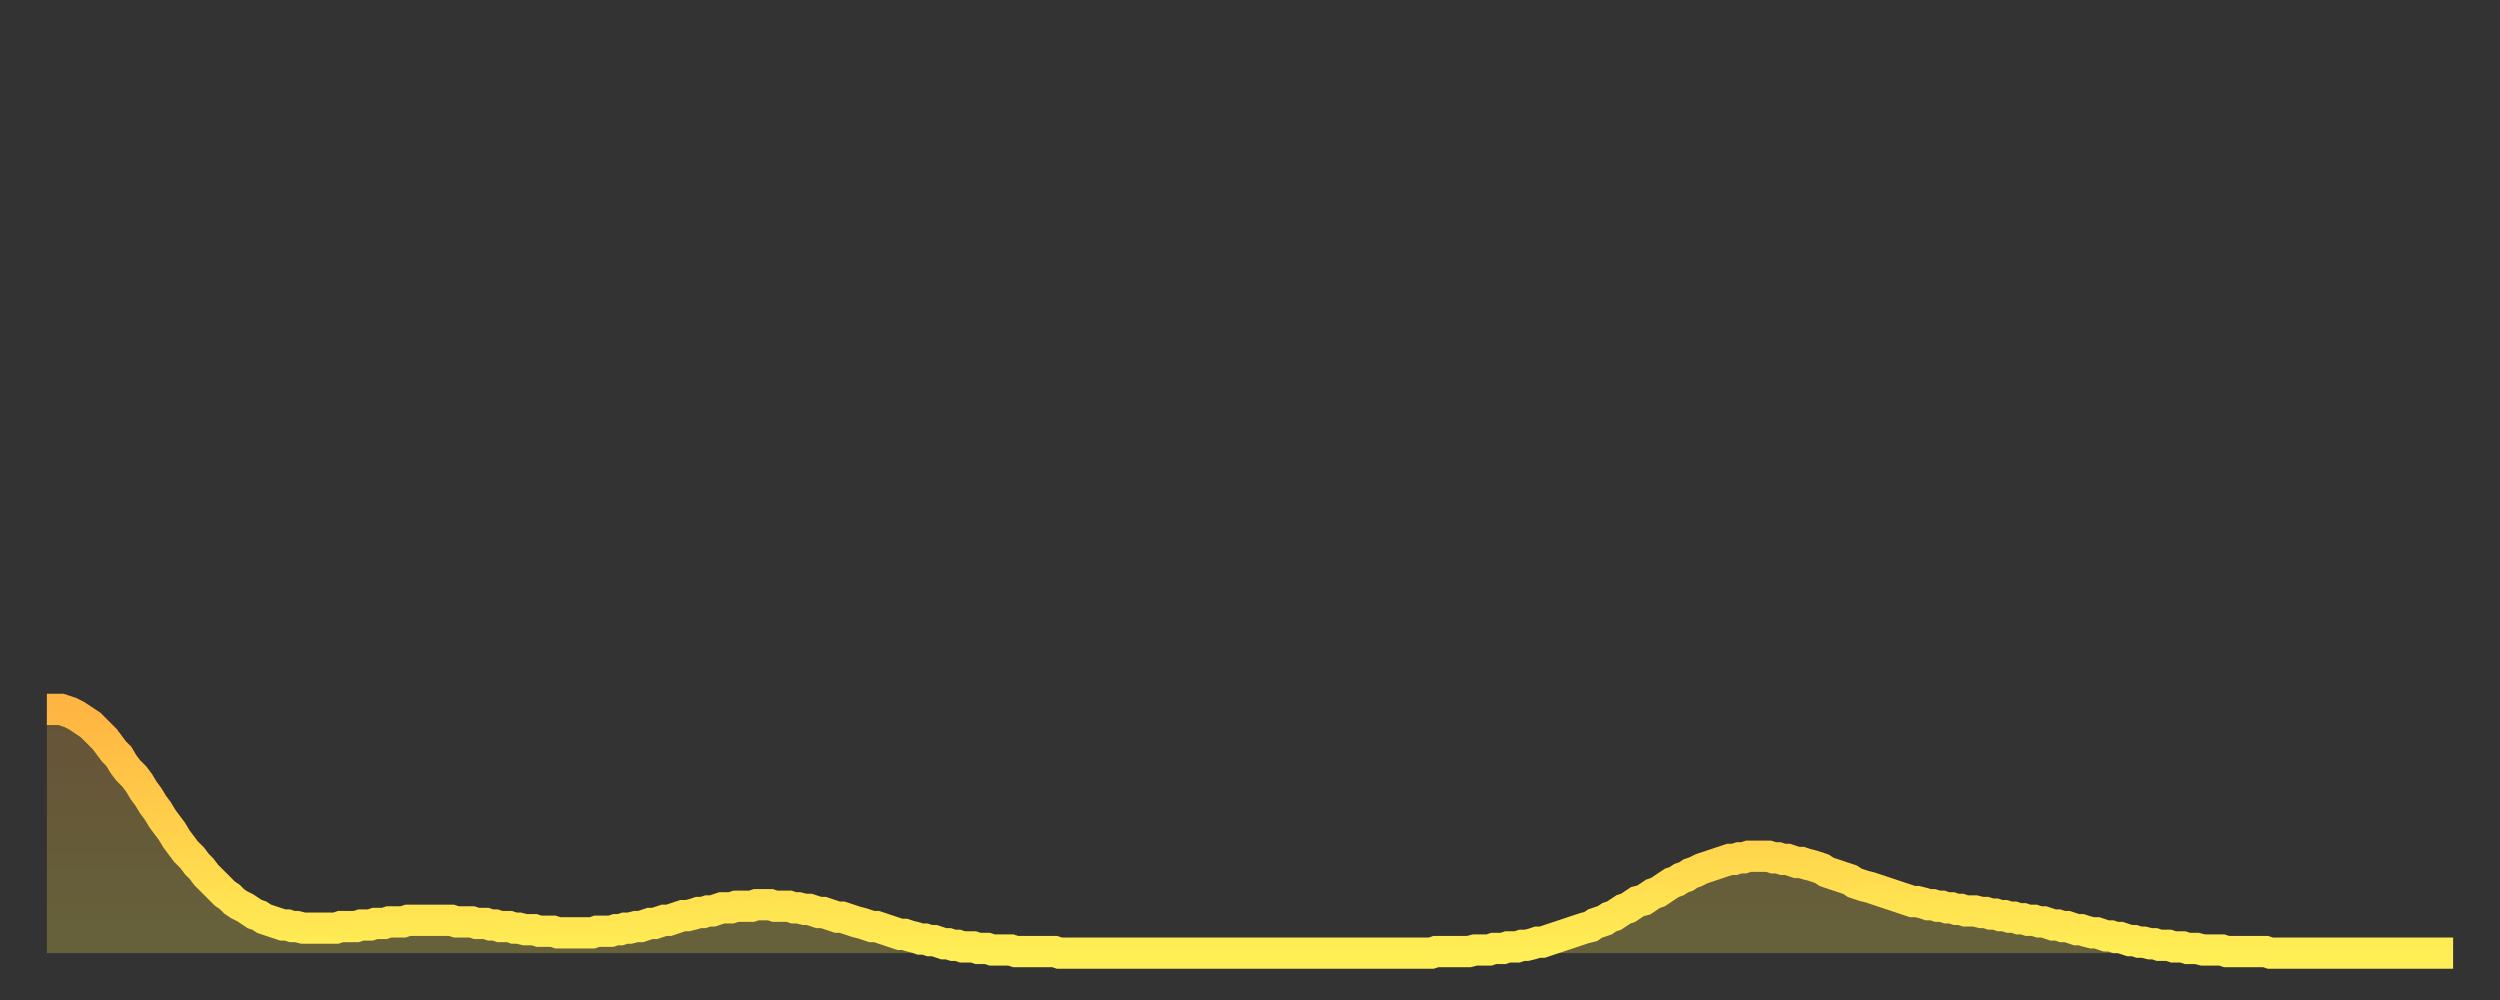
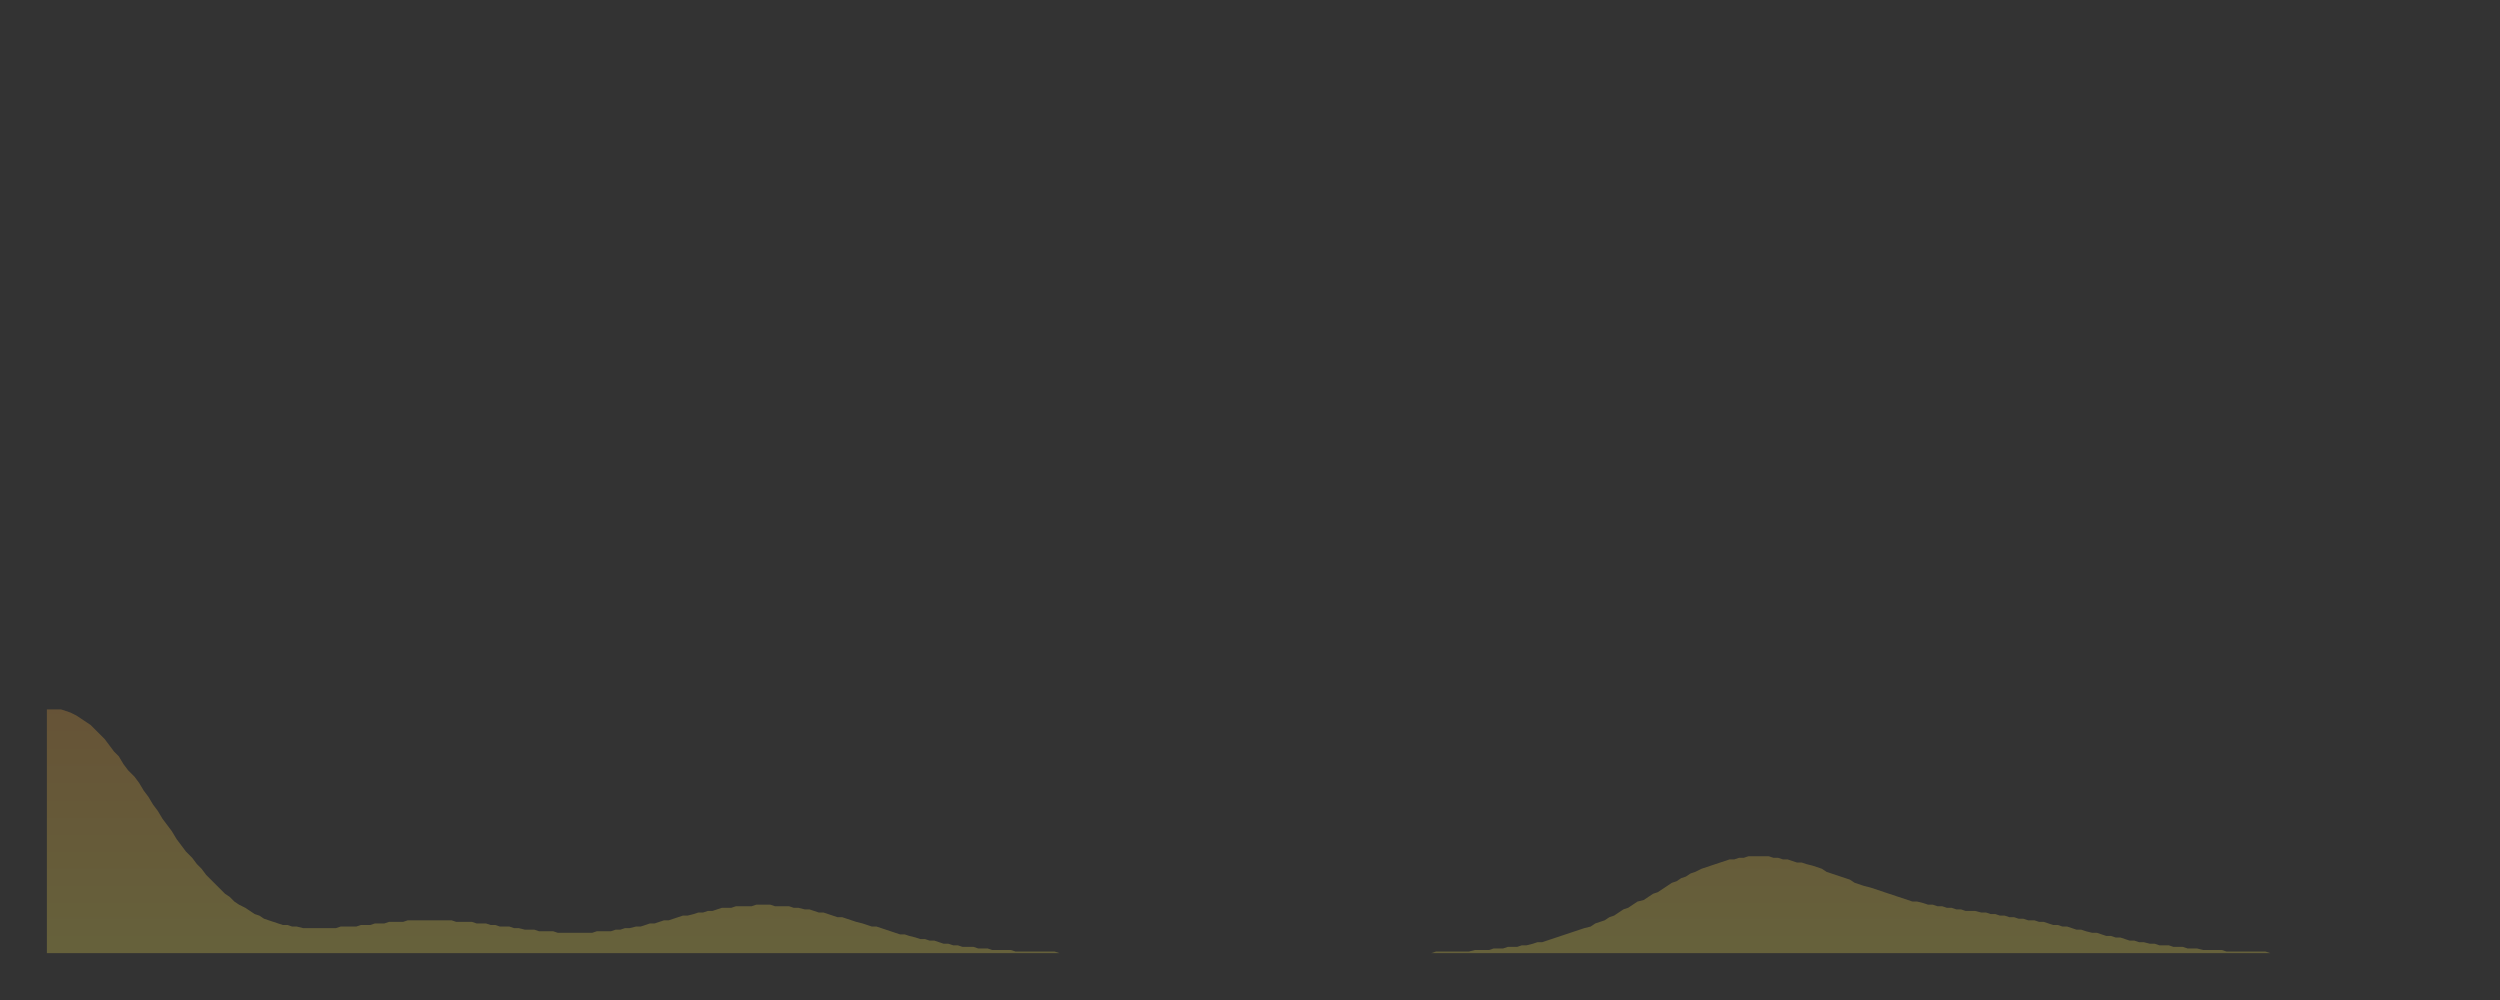
<svg xmlns="http://www.w3.org/2000/svg" baseProfile="full" height="64" version="1.1" width="160">
  <rect width="100%" height="100%" fill="#333333" stroke="none" />
  <defs>
    <linearGradient id="id492424" x1="0" x2="0" y1="0" y2="1">
      <stop offset="0%" stop-color="#ffb542" />
      <stop offset="50%" stop-color="#ffd14b" />
      <stop offset="100%" stop-color="#ffee55" />
    </linearGradient>
  </defs>
  <g transform="translate(3,3)">
    <g>
-       <path d="M 0.0 42.4 0.3 42.4 0.6 42.4 0.9 42.4 1.2 42.5 1.5 42.6 1.9 42.8 2.2 43.0 2.5 43.2 2.8 43.4 3.1 43.7 3.4 44.0 3.7 44.3 4.0 44.7 4.3 45.1 4.6 45.4 4.9 45.9 5.2 46.3 5.6 46.7 5.9 47.1 6.2 47.6 6.5 48.0 6.8 48.5 7.1 48.9 7.4 49.4 7.7 49.8 8.0 50.2 8.3 50.7 8.6 51.1 8.9 51.5 9.3 51.9 9.6 52.3 9.9 52.6 10.2 53.0 10.5 53.3 10.8 53.6 11.1 53.9 11.4 54.2 11.7 54.4 12.0 54.7 12.3 54.9 12.7 55.1 13.0 55.3 13.3 55.5 13.6 55.6 13.9 55.8 14.2 55.9 14.5 56.0 14.8 56.1 15.1 56.2 15.4 56.2 15.7 56.3 16.0 56.3 16.4 56.4 16.7 56.4 17.0 56.4 17.3 56.4 17.6 56.4 17.9 56.4 18.2 56.4 18.5 56.4 18.8 56.3 19.1 56.3 19.4 56.3 19.8 56.3 20.1 56.2 20.4 56.2 20.7 56.2 21.0 56.1 21.3 56.1 21.6 56.1 21.9 56.0 22.2 56.0 22.5 56.0 22.8 56.0 23.1 55.9 23.5 55.9 23.8 55.9 24.1 55.9 24.4 55.9 24.7 55.9 25.0 55.9 25.3 55.9 25.6 55.9 25.9 55.9 26.2 56.0 26.5 56.0 26.8 56.0 27.2 56.0 27.5 56.1 27.8 56.1 28.1 56.1 28.4 56.2 28.7 56.2 29.0 56.3 29.3 56.3 29.6 56.3 29.9 56.4 30.2 56.4 30.6 56.5 30.9 56.5 31.2 56.5 31.5 56.6 31.8 56.6 32.1 56.6 32.4 56.6 32.7 56.7 33.0 56.7 33.3 56.7 33.6 56.7 33.9 56.7 34.3 56.7 34.6 56.7 34.9 56.7 35.2 56.6 35.5 56.6 35.8 56.6 36.1 56.6 36.4 56.5 36.7 56.5 37.0 56.4 37.3 56.4 37.7 56.3 38.0 56.3 38.3 56.2 38.6 56.1 38.9 56.1 39.2 56.0 39.5 55.9 39.8 55.9 40.1 55.8 40.4 55.7 40.7 55.6 41.0 55.6 41.4 55.5 41.7 55.4 42.0 55.4 42.3 55.3 42.6 55.3 42.9 55.2 43.2 55.1 43.5 55.1 43.8 55.1 44.1 55.0 44.4 55.0 44.7 55.0 45.1 55.0 45.4 54.9 45.7 54.9 46.0 54.9 46.3 54.9 46.6 55.0 46.9 55.0 47.2 55.0 47.5 55.0 47.8 55.1 48.1 55.1 48.5 55.2 48.8 55.2 49.1 55.3 49.4 55.4 49.7 55.4 50.0 55.5 50.3 55.6 50.6 55.7 50.9 55.7 51.2 55.8 51.5 55.9 51.8 56.0 52.2 56.1 52.5 56.2 52.8 56.3 53.1 56.3 53.4 56.4 53.7 56.5 54.0 56.6 54.3 56.7 54.6 56.8 54.9 56.8 55.2 56.9 55.6 57.0 55.9 57.1 56.2 57.1 56.5 57.2 56.8 57.2 57.1 57.3 57.4 57.4 57.7 57.4 58.0 57.5 58.3 57.5 58.6 57.6 58.9 57.6 59.3 57.6 59.6 57.7 59.9 57.7 60.2 57.7 60.5 57.8 60.8 57.8 61.1 57.8 61.4 57.8 61.7 57.8 62.0 57.9 62.3 57.9 62.6 57.9 63.0 57.9 63.3 57.9 63.6 57.9 63.9 57.9 64.2 57.9 64.5 57.9 64.8 58.0 65.1 58.0 65.4 58.0 65.7 58.0 66.0 58.0 66.4 58.0 66.7 58.0 67.0 58.0 67.3 58.0 67.6 58.0 67.9 58.0 68.2 58.0 68.5 58.0 68.8 58.0 69.1 58.0 69.4 58.0 69.7 58.0 70.1 58.0 70.4 58.0 70.7 58.0 71.0 58.0 71.3 58.0 71.6 58.0 71.9 58.0 72.2 58.0 72.5 58.0 72.8 58.0 73.1 58.0 73.5 58.0 73.8 58.0 74.1 58.0 74.4 58.0 74.7 58.0 75.0 58.0 75.3 58.0 75.6 58.0 75.9 58.0 76.2 58.0 76.5 58.0 76.8 58.0 77.2 58.0 77.5 58.0 77.8 58.0 78.1 58.0 78.4 58.0 78.7 58.0 79.0 58.0 79.3 58.0 79.6 58.0 79.9 58.0 80.2 58.0 80.5 58.0 80.9 58.0 81.2 58.0 81.5 58.0 81.8 58.0 82.1 58.0 82.4 58.0 82.7 58.0 83.0 58.0 83.3 58.0 83.6 58.0 83.9 58.0 84.3 58.0 84.6 58.0 84.9 58.0 85.2 58.0 85.5 58.0 85.8 58.0 86.1 58.0 86.4 58.0 86.7 58.0 87.0 58.0 87.3 58.0 87.6 58.0 88.0 58.0 88.3 58.0 88.6 58.0 88.9 57.9 89.2 57.9 89.5 57.9 89.8 57.9 90.1 57.9 90.4 57.9 90.7 57.9 91.0 57.9 91.4 57.8 91.7 57.8 92.0 57.8 92.3 57.8 92.6 57.7 92.9 57.7 93.2 57.7 93.5 57.6 93.8 57.6 94.1 57.6 94.4 57.5 94.7 57.5 95.1 57.4 95.4 57.3 95.7 57.3 96.0 57.2 96.3 57.1 96.6 57.0 96.9 56.9 97.2 56.8 97.5 56.7 97.8 56.6 98.1 56.5 98.4 56.4 98.8 56.3 99.1 56.1 99.4 56.0 99.7 55.9 100.0 55.7 100.3 55.6 100.6 55.4 100.9 55.2 101.2 55.1 101.5 54.9 101.8 54.7 102.2 54.6 102.5 54.4 102.8 54.2 103.1 54.1 103.4 53.9 103.7 53.7 104.0 53.5 104.3 53.4 104.6 53.2 104.9 53.1 105.2 52.9 105.5 52.8 105.9 52.6 106.2 52.5 106.5 52.4 106.8 52.3 107.1 52.2 107.4 52.1 107.7 52.0 108.0 52.0 108.3 51.9 108.6 51.9 108.9 51.8 109.3 51.8 109.6 51.8 109.9 51.8 110.2 51.8 110.5 51.9 110.8 51.9 111.1 52.0 111.4 52.0 111.7 52.1 112.0 52.2 112.3 52.2 112.6 52.3 113.0 52.4 113.3 52.5 113.6 52.6 113.9 52.8 114.2 52.9 114.5 53.0 114.8 53.1 115.1 53.2 115.4 53.3 115.7 53.5 116.0 53.6 116.3 53.7 116.7 53.8 117.0 53.9 117.3 54.0 117.6 54.1 117.9 54.2 118.2 54.3 118.5 54.4 118.8 54.5 119.1 54.6 119.4 54.7 119.7 54.7 120.1 54.8 120.4 54.9 120.7 54.9 121.0 55.0 121.3 55.0 121.6 55.1 121.9 55.1 122.2 55.2 122.5 55.2 122.8 55.3 123.1 55.3 123.4 55.3 123.8 55.4 124.1 55.4 124.4 55.5 124.7 55.5 125.0 55.6 125.3 55.6 125.6 55.7 125.9 55.7 126.2 55.8 126.5 55.8 126.8 55.9 127.2 55.9 127.5 56.0 127.8 56.0 128.1 56.1 128.4 56.2 128.7 56.2 129.0 56.3 129.3 56.3 129.6 56.4 129.9 56.5 130.2 56.5 130.5 56.6 130.9 56.7 131.2 56.7 131.5 56.8 131.8 56.9 132.1 56.9 132.4 57.0 132.7 57.0 133.0 57.1 133.3 57.2 133.6 57.2 133.9 57.3 134.2 57.3 134.6 57.4 134.9 57.4 135.2 57.5 135.5 57.5 135.8 57.5 136.1 57.6 136.4 57.6 136.7 57.6 137.0 57.7 137.3 57.7 137.6 57.7 138.0 57.8 138.3 57.8 138.6 57.8 138.9 57.8 139.2 57.8 139.5 57.9 139.8 57.9 140.1 57.9 140.4 57.9 140.7 57.9 141.0 57.9 141.3 57.9 141.7 57.9 142.0 57.9 142.3 58.0 142.6 58.0 142.9 58.0 143.2 58.0 143.5 58.0 143.8 58.0 144.1 58.0 144.4 58.0 144.7 58.0 145.1 58.0 145.4 58.0 145.7 58.0 146.0 58.0 146.3 58.0 146.6 58.0 146.9 58.0 147.2 58.0 147.5 58.0 147.8 58.0 148.1 58.0 148.4 58.0 148.8 58.0 149.1 58.0 149.4 58.0 149.7 58.0 150.0 58.0 150.3 58.0 150.6 58.0 150.9 58.0 151.2 58.0 151.5 58.0 151.8 58.0 152.1 58.0 152.5 58.0 152.8 58.0 153.1 58.0 153.4 58.0 153.7 58.0 154.0 58.0" fill="none" id="graph-curve" opacity="1" stroke="url(#id492424)" stroke-width="2" />
      <path d="M 0 58 L 0.0 42.4 0.3 42.4 0.6 42.4 0.9 42.4 1.2 42.5 1.5 42.6 1.9 42.8 2.2 43.0 2.5 43.2 2.8 43.4 3.1 43.7 3.4 44.0 3.7 44.3 4.0 44.7 4.3 45.1 4.6 45.4 4.9 45.9 5.2 46.3 5.6 46.7 5.9 47.1 6.2 47.6 6.5 48.0 6.8 48.5 7.1 48.9 7.4 49.4 7.7 49.8 8.0 50.2 8.3 50.7 8.6 51.1 8.9 51.5 9.3 51.9 9.6 52.3 9.9 52.6 10.2 53.0 10.5 53.3 10.8 53.6 11.1 53.9 11.4 54.2 11.7 54.4 12.0 54.7 12.3 54.9 12.7 55.1 13.0 55.3 13.3 55.5 13.6 55.6 13.9 55.8 14.2 55.9 14.5 56.0 14.8 56.1 15.1 56.2 15.4 56.2 15.7 56.3 16.0 56.3 16.4 56.4 16.7 56.4 17.0 56.4 17.3 56.4 17.6 56.4 17.9 56.4 18.2 56.4 18.5 56.4 18.8 56.3 19.1 56.3 19.4 56.3 19.8 56.3 20.1 56.2 20.4 56.2 20.7 56.2 21.0 56.1 21.3 56.1 21.6 56.1 21.9 56.0 22.2 56.0 22.5 56.0 22.8 56.0 23.1 55.9 23.5 55.9 23.8 55.9 24.1 55.9 24.4 55.9 24.7 55.9 25.0 55.9 25.3 55.9 25.6 55.9 25.9 55.9 26.2 56.0 26.5 56.0 26.8 56.0 27.2 56.0 27.5 56.1 27.8 56.1 28.1 56.1 28.4 56.2 28.7 56.2 29.0 56.3 29.3 56.3 29.6 56.3 29.9 56.4 30.2 56.4 30.6 56.5 30.9 56.5 31.2 56.5 31.5 56.6 31.8 56.6 32.1 56.6 32.4 56.6 32.7 56.7 33.0 56.7 33.3 56.7 33.6 56.7 33.9 56.7 34.3 56.7 34.6 56.7 34.9 56.7 35.2 56.6 35.5 56.6 35.8 56.6 36.1 56.6 36.4 56.5 36.7 56.5 37.0 56.4 37.3 56.4 37.7 56.3 38.0 56.3 38.3 56.2 38.6 56.1 38.9 56.1 39.2 56.0 39.5 55.9 39.8 55.9 40.1 55.8 40.4 55.7 40.7 55.6 41.0 55.6 41.4 55.5 41.7 55.4 42.0 55.4 42.3 55.3 42.6 55.3 42.9 55.2 43.2 55.1 43.5 55.1 43.8 55.1 44.1 55.0 44.4 55.0 44.7 55.0 45.1 55.0 45.4 54.9 45.7 54.9 46.0 54.9 46.3 54.9 46.6 55.0 46.9 55.0 47.2 55.0 47.5 55.0 47.8 55.1 48.1 55.1 48.5 55.2 48.8 55.2 49.1 55.3 49.4 55.4 49.7 55.4 50.0 55.5 50.3 55.6 50.6 55.7 50.9 55.7 51.2 55.8 51.5 55.9 51.8 56.0 52.2 56.1 52.5 56.2 52.8 56.3 53.1 56.3 53.4 56.4 53.7 56.5 54.0 56.6 54.3 56.7 54.6 56.8 54.9 56.8 55.2 56.9 55.6 57.0 55.9 57.1 56.2 57.1 56.5 57.2 56.8 57.2 57.1 57.3 57.4 57.4 57.7 57.4 58.0 57.5 58.3 57.5 58.6 57.6 58.9 57.6 59.3 57.6 59.6 57.7 59.9 57.7 60.2 57.7 60.5 57.8 60.8 57.8 61.1 57.8 61.4 57.8 61.7 57.8 62.0 57.9 62.3 57.9 62.6 57.9 63.0 57.9 63.3 57.9 63.6 57.9 63.9 57.9 64.2 57.9 64.5 57.9 64.8 58.0 65.1 58.0 65.4 58.0 65.7 58.0 66.0 58.0 66.4 58.0 66.7 58.0 67.0 58.0 67.3 58.0 67.6 58.0 67.9 58.0 68.2 58.0 68.5 58.0 68.8 58.0 69.1 58.0 69.4 58.0 69.7 58.0 70.1 58.0 70.4 58.0 70.7 58.0 71.0 58.0 71.3 58.0 71.6 58.0 71.9 58.0 72.2 58.0 72.5 58.0 72.8 58.0 73.1 58.0 73.5 58.0 73.8 58.0 74.1 58.0 74.4 58.0 74.7 58.0 75.0 58.0 75.3 58.0 75.6 58.0 75.9 58.0 76.2 58.0 76.5 58.0 76.8 58.0 77.2 58.0 77.5 58.0 77.8 58.0 78.1 58.0 78.4 58.0 78.7 58.0 79.0 58.0 79.3 58.0 79.6 58.0 79.9 58.0 80.2 58.0 80.5 58.0 80.9 58.0 81.2 58.0 81.5 58.0 81.8 58.0 82.1 58.0 82.4 58.0 82.7 58.0 83.0 58.0 83.3 58.0 83.6 58.0 83.9 58.0 84.3 58.0 84.6 58.0 84.9 58.0 85.2 58.0 85.5 58.0 85.8 58.0 86.1 58.0 86.4 58.0 86.7 58.0 87.0 58.0 87.3 58.0 87.6 58.0 88.0 58.0 88.3 58.0 88.6 58.0 88.9 57.9 89.2 57.9 89.5 57.9 89.8 57.9 90.1 57.9 90.4 57.9 90.7 57.9 91.0 57.9 91.4 57.8 91.7 57.8 92.0 57.8 92.3 57.8 92.6 57.7 92.9 57.7 93.2 57.7 93.5 57.6 93.8 57.6 94.1 57.6 94.4 57.5 94.7 57.5 95.1 57.4 95.4 57.3 95.7 57.3 96.0 57.2 96.3 57.1 96.6 57.0 96.9 56.9 97.2 56.8 97.5 56.7 97.8 56.6 98.1 56.5 98.4 56.4 98.8 56.3 99.1 56.1 99.4 56.0 99.7 55.9 100.0 55.7 100.3 55.6 100.6 55.4 100.9 55.2 101.2 55.1 101.5 54.9 101.8 54.7 102.2 54.6 102.5 54.4 102.8 54.2 103.1 54.1 103.4 53.9 103.7 53.7 104.0 53.5 104.3 53.4 104.6 53.2 104.9 53.1 105.2 52.9 105.5 52.8 105.9 52.6 106.2 52.5 106.5 52.4 106.8 52.3 107.1 52.2 107.4 52.1 107.7 52.0 108.0 52.0 108.3 51.9 108.6 51.9 108.9 51.8 109.3 51.8 109.6 51.8 109.9 51.8 110.2 51.8 110.5 51.9 110.8 51.9 111.1 52.0 111.4 52.0 111.7 52.1 112.0 52.2 112.3 52.2 112.6 52.3 113.0 52.4 113.3 52.5 113.6 52.6 113.9 52.8 114.2 52.9 114.5 53.0 114.8 53.1 115.1 53.2 115.4 53.3 115.7 53.5 116.0 53.6 116.3 53.7 116.7 53.8 117.0 53.9 117.3 54.0 117.6 54.1 117.9 54.2 118.2 54.3 118.5 54.4 118.8 54.5 119.1 54.6 119.4 54.7 119.7 54.7 120.1 54.8 120.4 54.9 120.7 54.9 121.0 55.0 121.3 55.0 121.6 55.1 121.9 55.1 122.2 55.2 122.5 55.2 122.8 55.3 123.1 55.3 123.4 55.3 123.8 55.4 124.1 55.4 124.4 55.5 124.7 55.5 125.0 55.6 125.3 55.6 125.6 55.7 125.9 55.7 126.2 55.8 126.5 55.8 126.8 55.9 127.2 55.9 127.5 56.0 127.8 56.0 128.1 56.1 128.4 56.2 128.7 56.2 129.0 56.3 129.3 56.3 129.6 56.4 129.9 56.5 130.2 56.5 130.5 56.6 130.9 56.7 131.2 56.7 131.5 56.8 131.8 56.9 132.1 56.9 132.4 57.0 132.7 57.0 133.0 57.1 133.3 57.2 133.6 57.2 133.9 57.3 134.2 57.3 134.6 57.4 134.9 57.4 135.2 57.5 135.5 57.5 135.8 57.5 136.1 57.6 136.4 57.6 136.7 57.6 137.0 57.7 137.3 57.7 137.6 57.7 138.0 57.8 138.3 57.8 138.6 57.8 138.9 57.8 139.2 57.8 139.5 57.9 139.8 57.9 140.1 57.9 140.4 57.9 140.7 57.9 141.0 57.9 141.3 57.9 141.7 57.9 142.0 57.9 142.3 58.0 142.6 58.0 142.9 58.0 143.2 58.0 143.5 58.0 143.8 58.0 144.1 58.0 144.4 58.0 144.7 58.0 145.1 58.0 145.4 58.0 145.7 58.0 146.0 58.0 146.3 58.0 146.6 58.0 146.9 58.0 147.2 58.0 147.5 58.0 147.8 58.0 148.1 58.0 148.4 58.0 148.8 58.0 149.1 58.0 149.4 58.0 149.7 58.0 150.0 58.0 150.3 58.0 150.6 58.0 150.9 58.0 151.2 58.0 151.5 58.0 151.8 58.0 152.1 58.0 152.5 58.0 152.8 58.0 153.1 58.0 153.4 58.0 153.7 58.0 154.0 58.0 154 58" fill="url(#id492424)" fill-opacity=".25" id="graph-shadow" />
    </g>
  </g>
</svg>